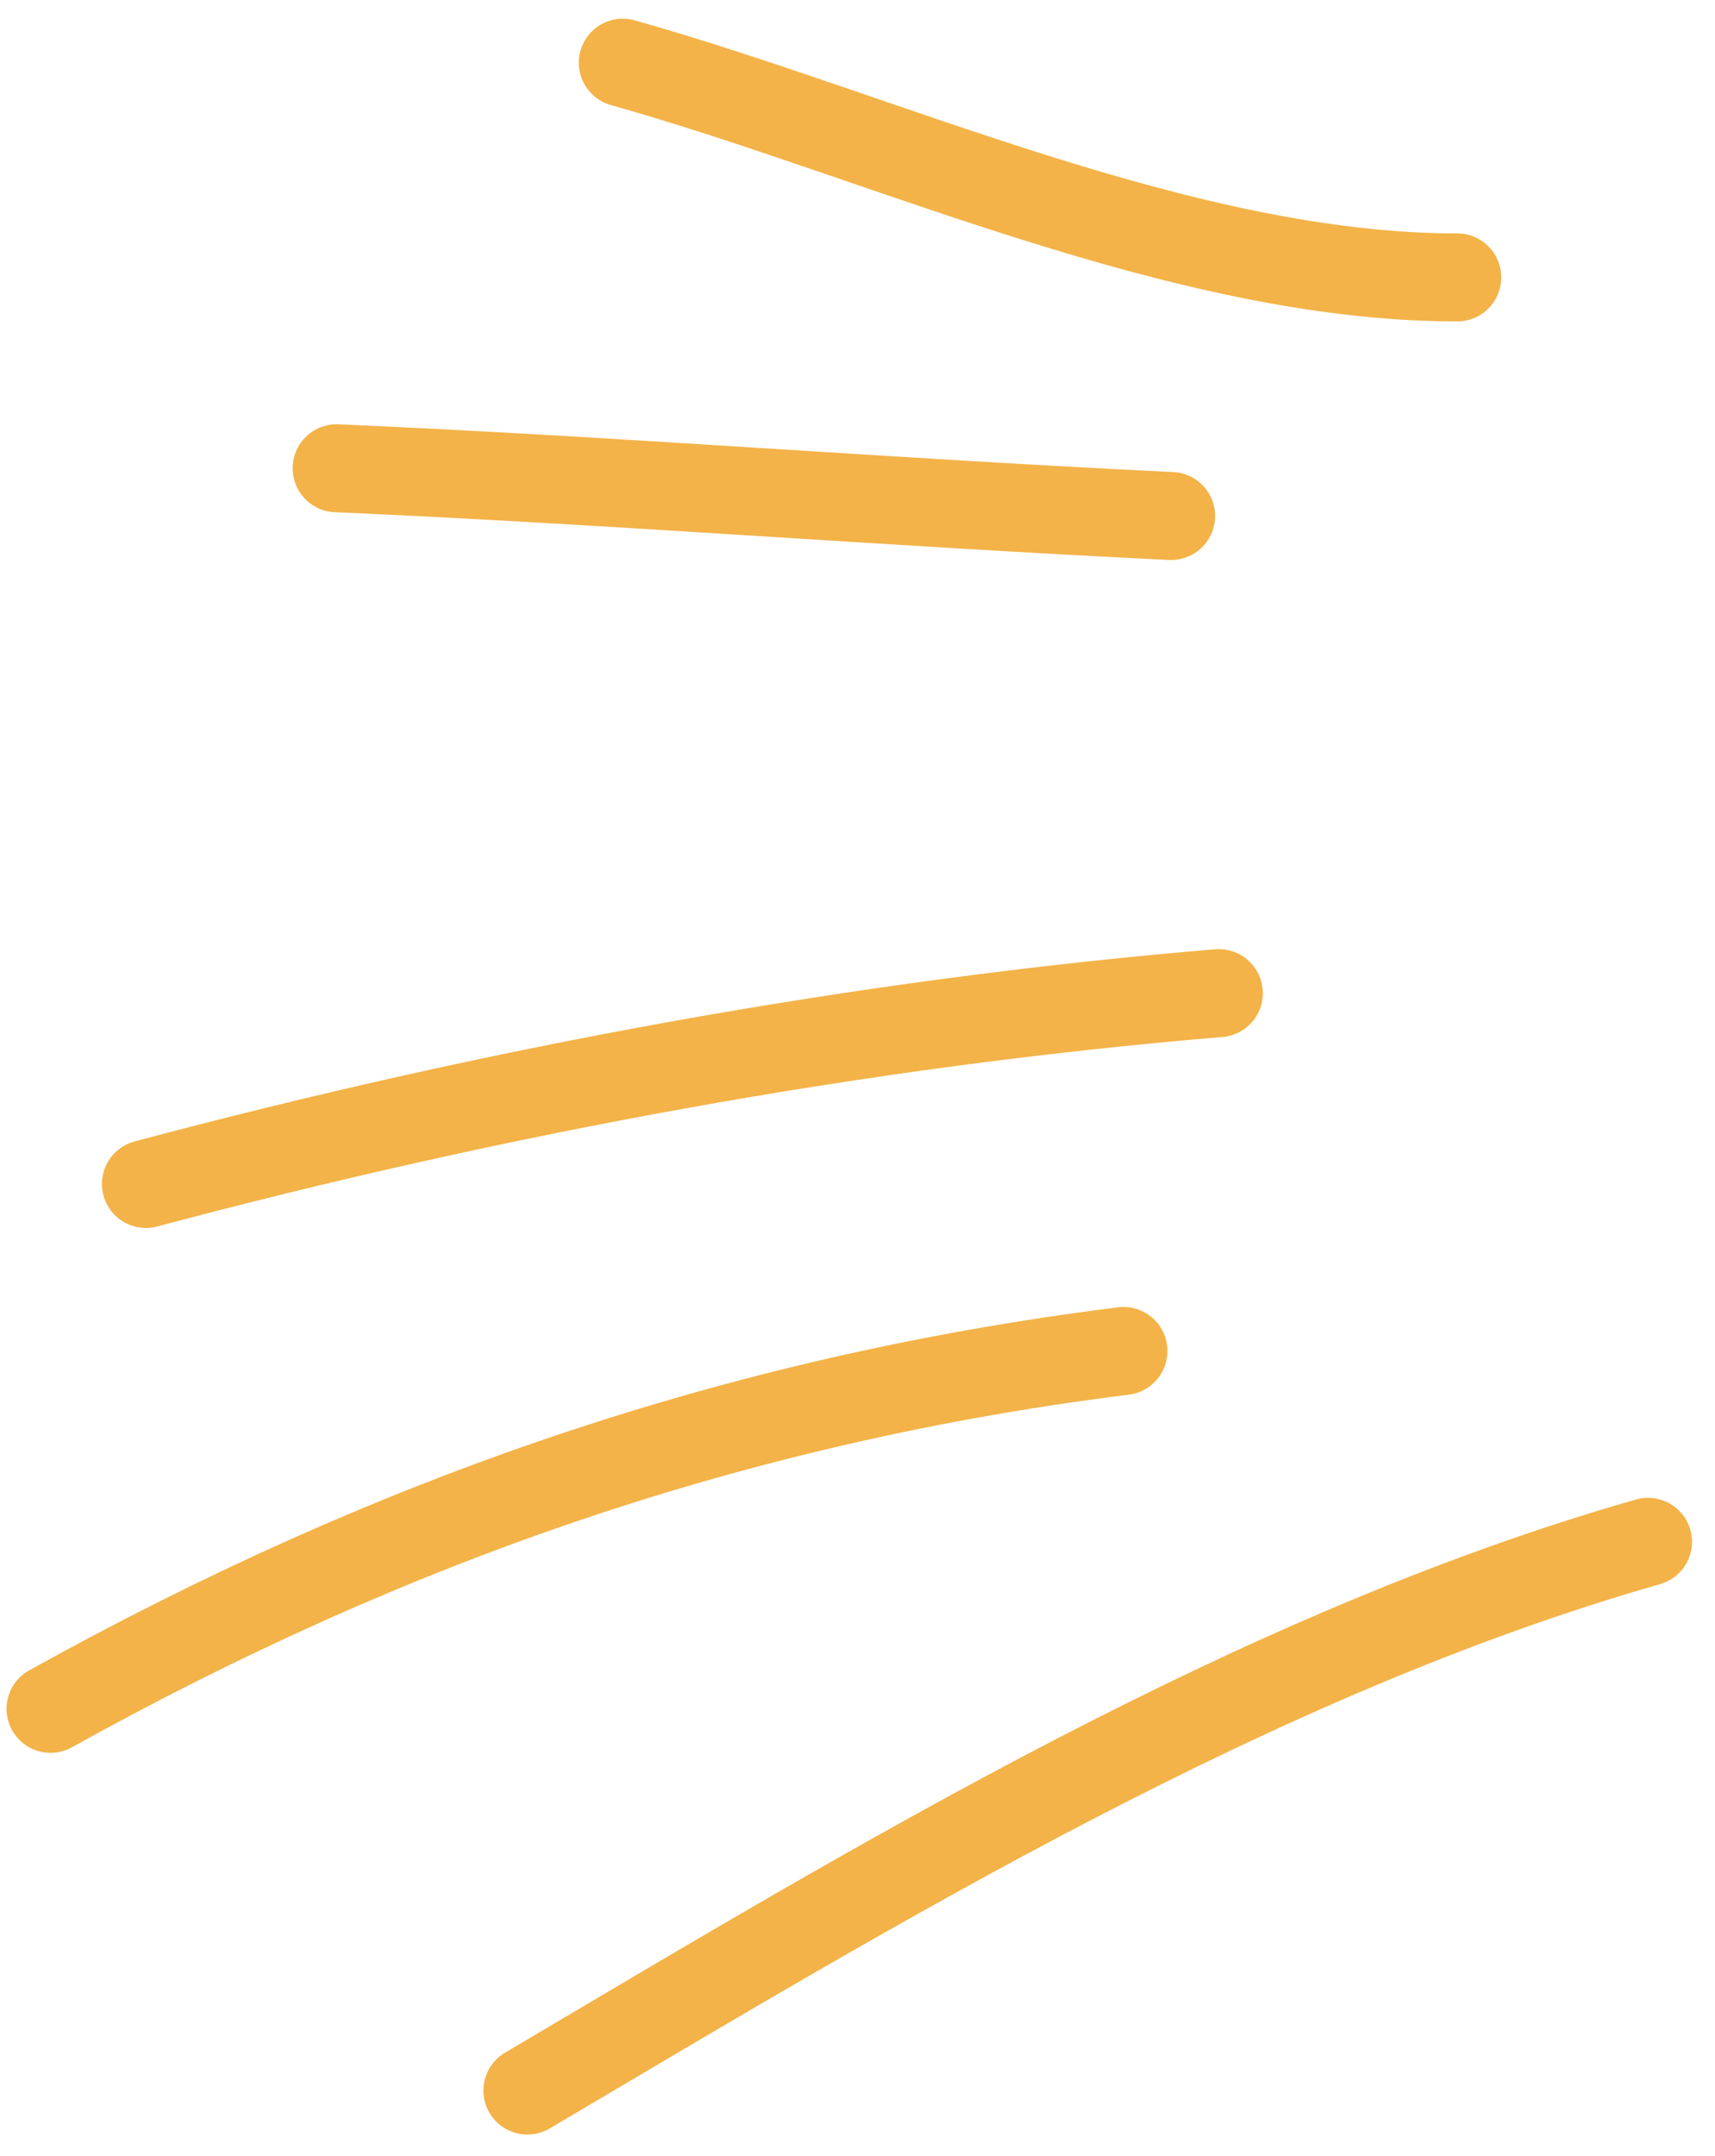
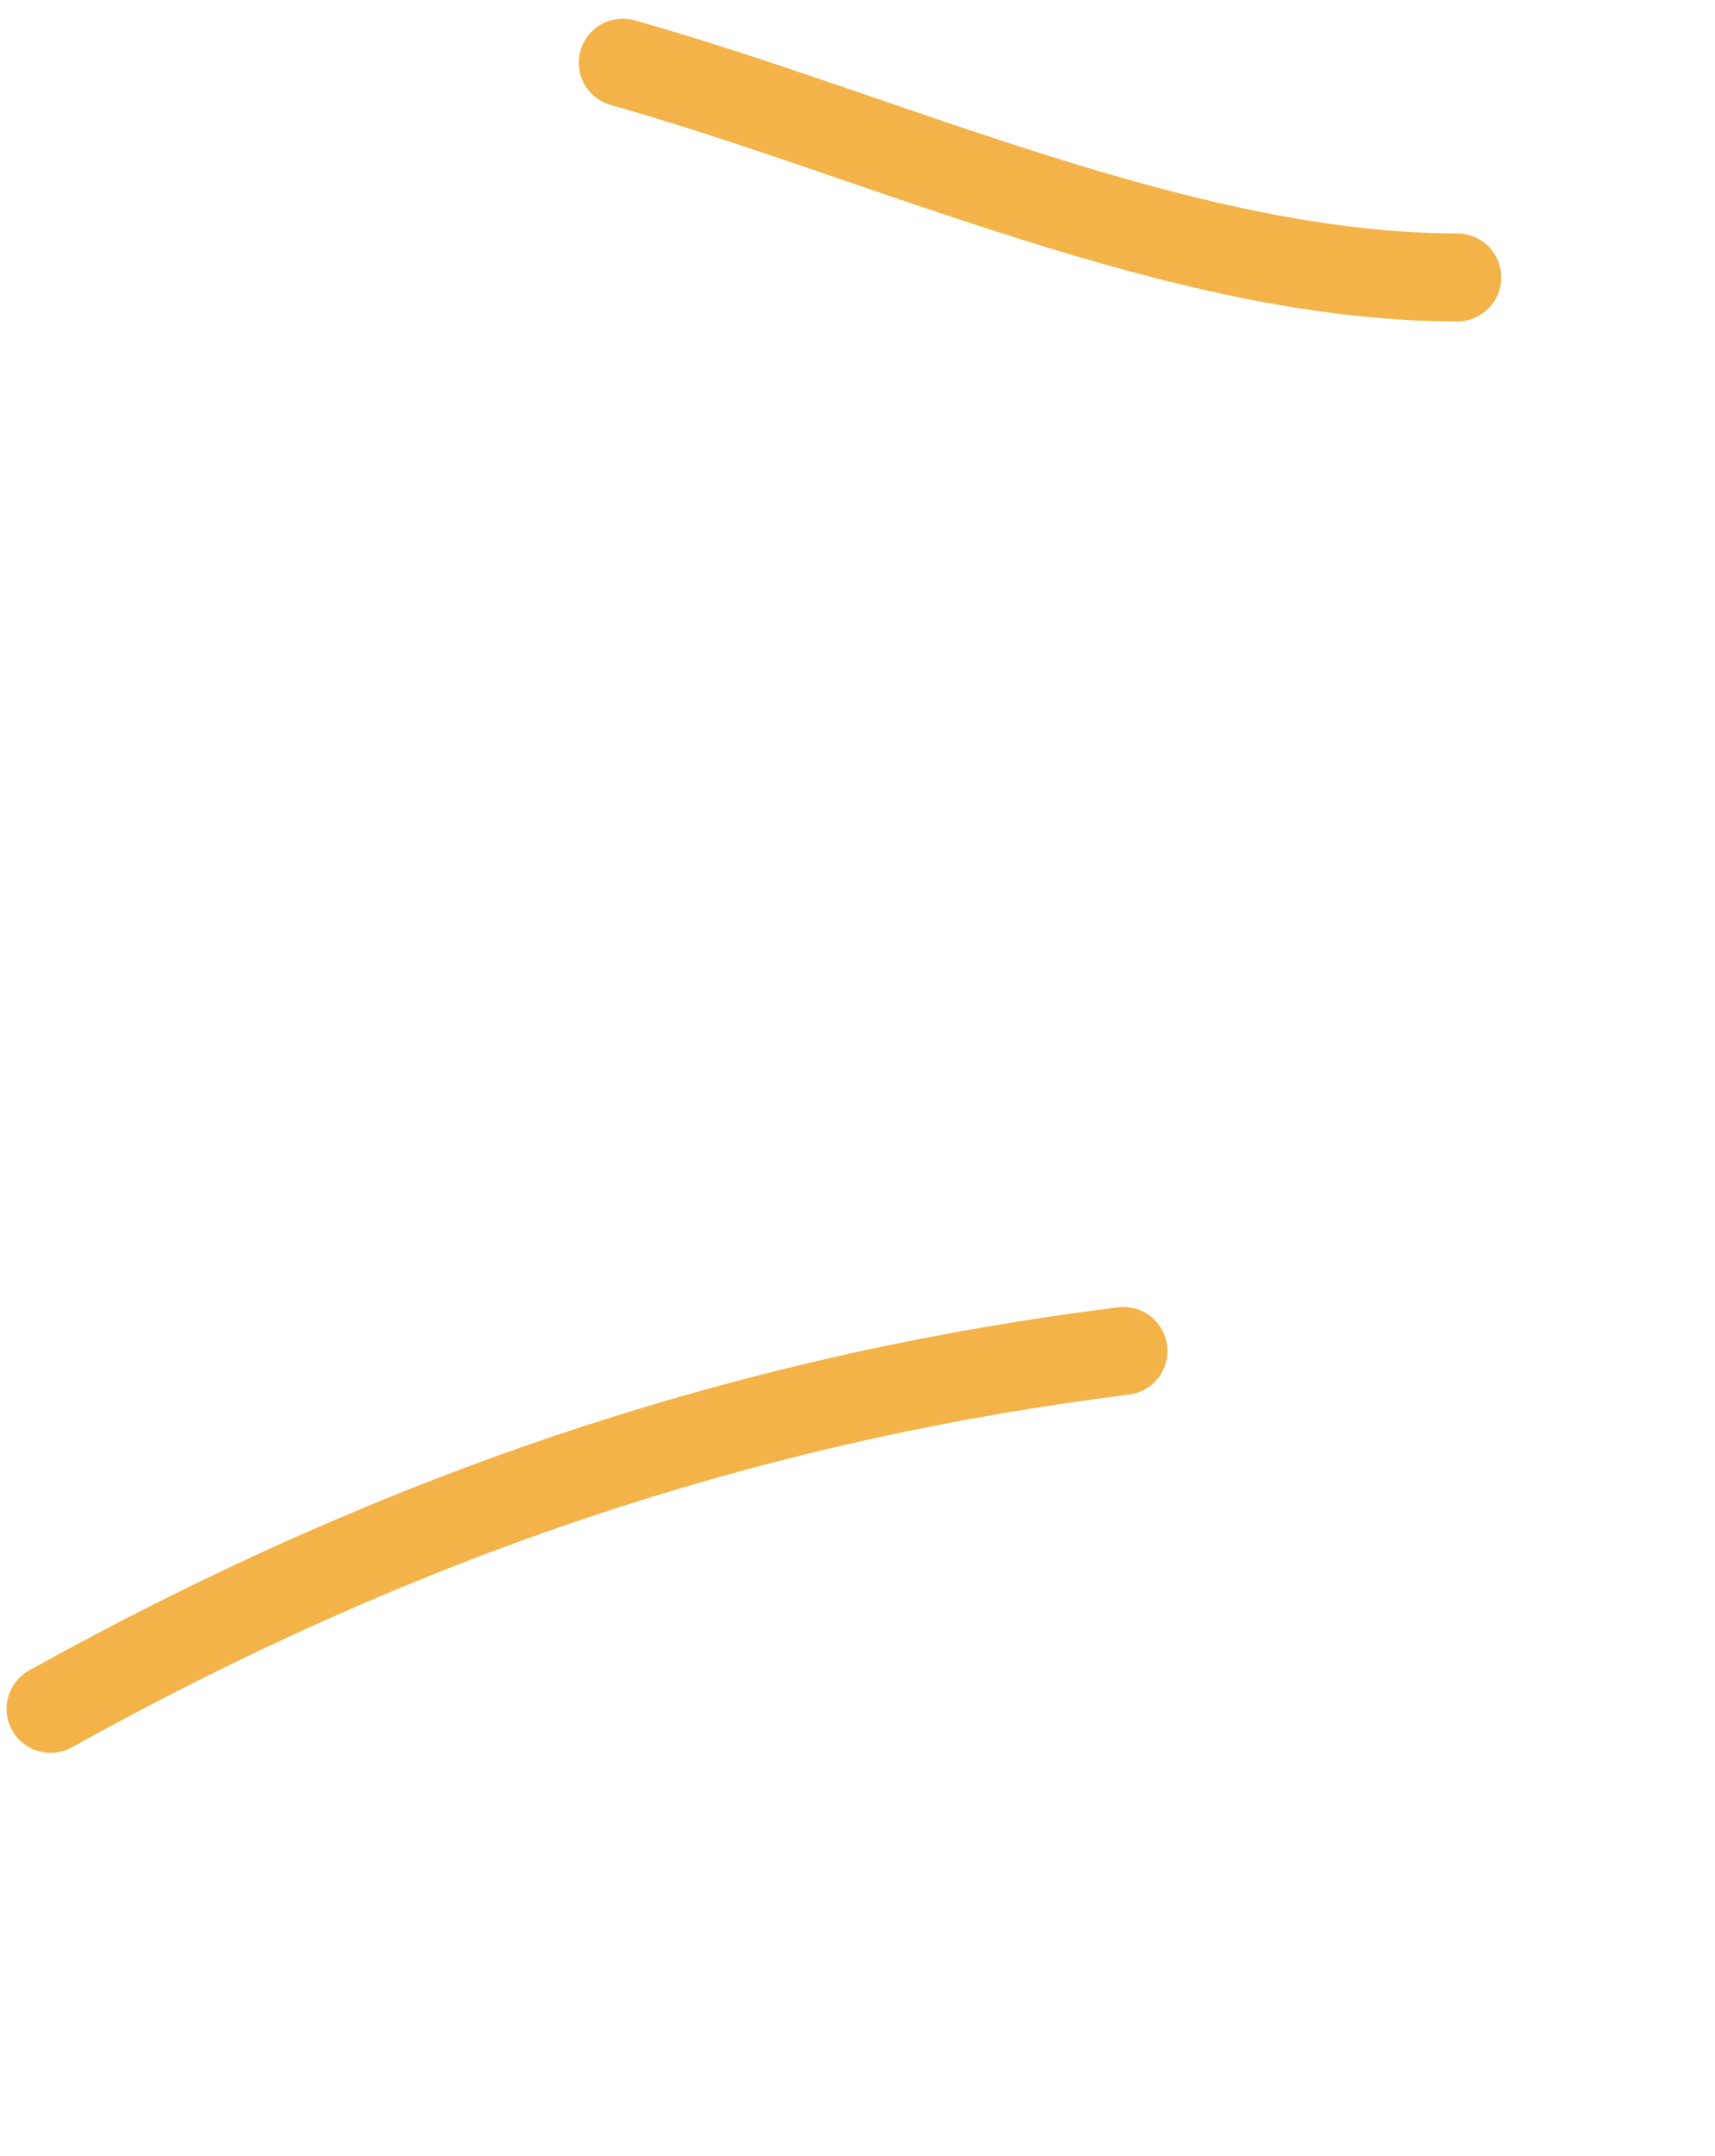
<svg xmlns="http://www.w3.org/2000/svg" width="39" height="49" viewBox="0 0 39 49" fill="none">
  <path d="M33.139 6.305C26.888 6.305 20.117 3.1 14.162 1.425" stroke="#F3B348" stroke-width="2" stroke-linecap="round" />
-   <path d="M26.632 11.727C20.304 11.425 13.987 10.918 7.655 10.642" stroke="#F3B348" stroke-width="2" stroke-linecap="round" />
-   <path d="M27.717 22.571C19.554 23.251 11.22 24.801 3.318 26.908" stroke="#F3B348" stroke-width="2" stroke-linecap="round" />
  <path d="M25.548 30.704C16.743 31.804 8.838 34.565 1.149 38.837" stroke="#F3B348" stroke-width="2" stroke-linecap="round" />
-   <path d="M37.477 35.041C28.523 37.599 19.97 42.798 11.993 47.512" stroke="#F3B348" stroke-width="2" stroke-linecap="round" />
</svg>